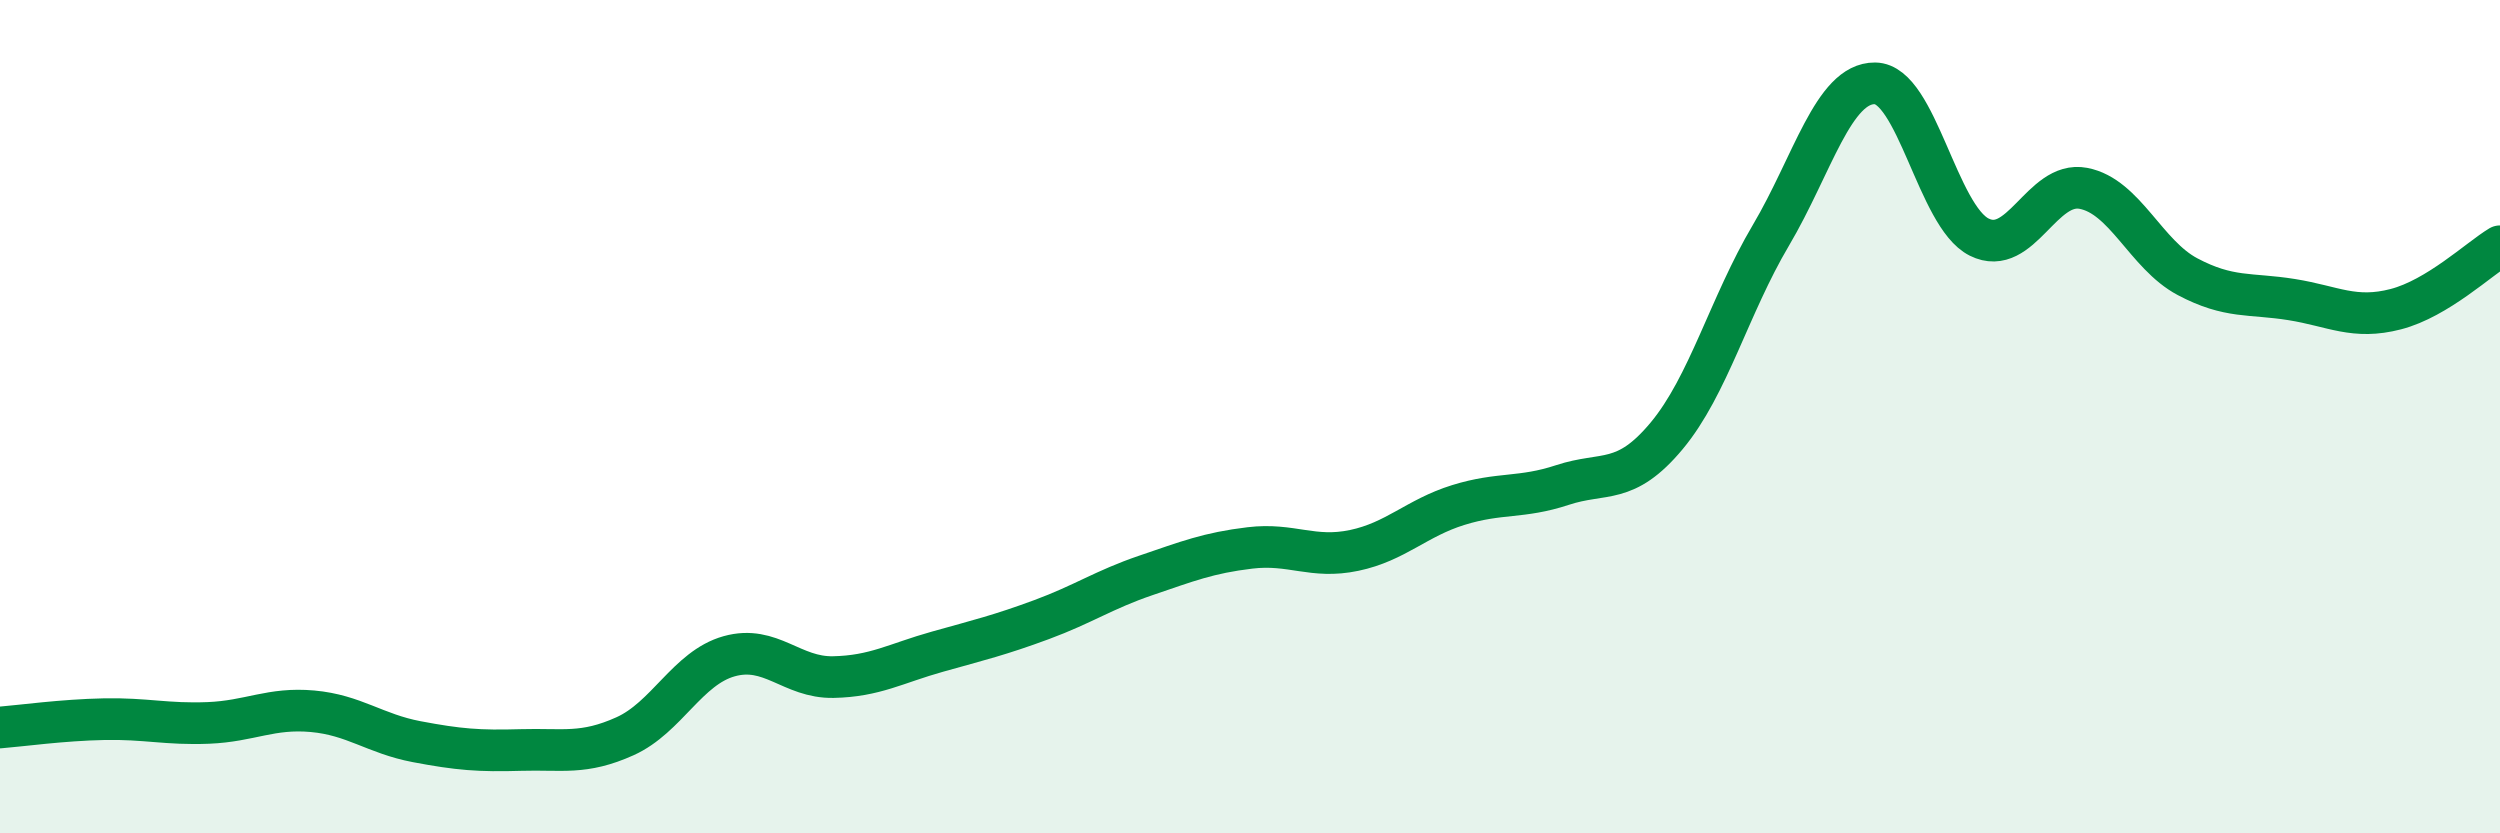
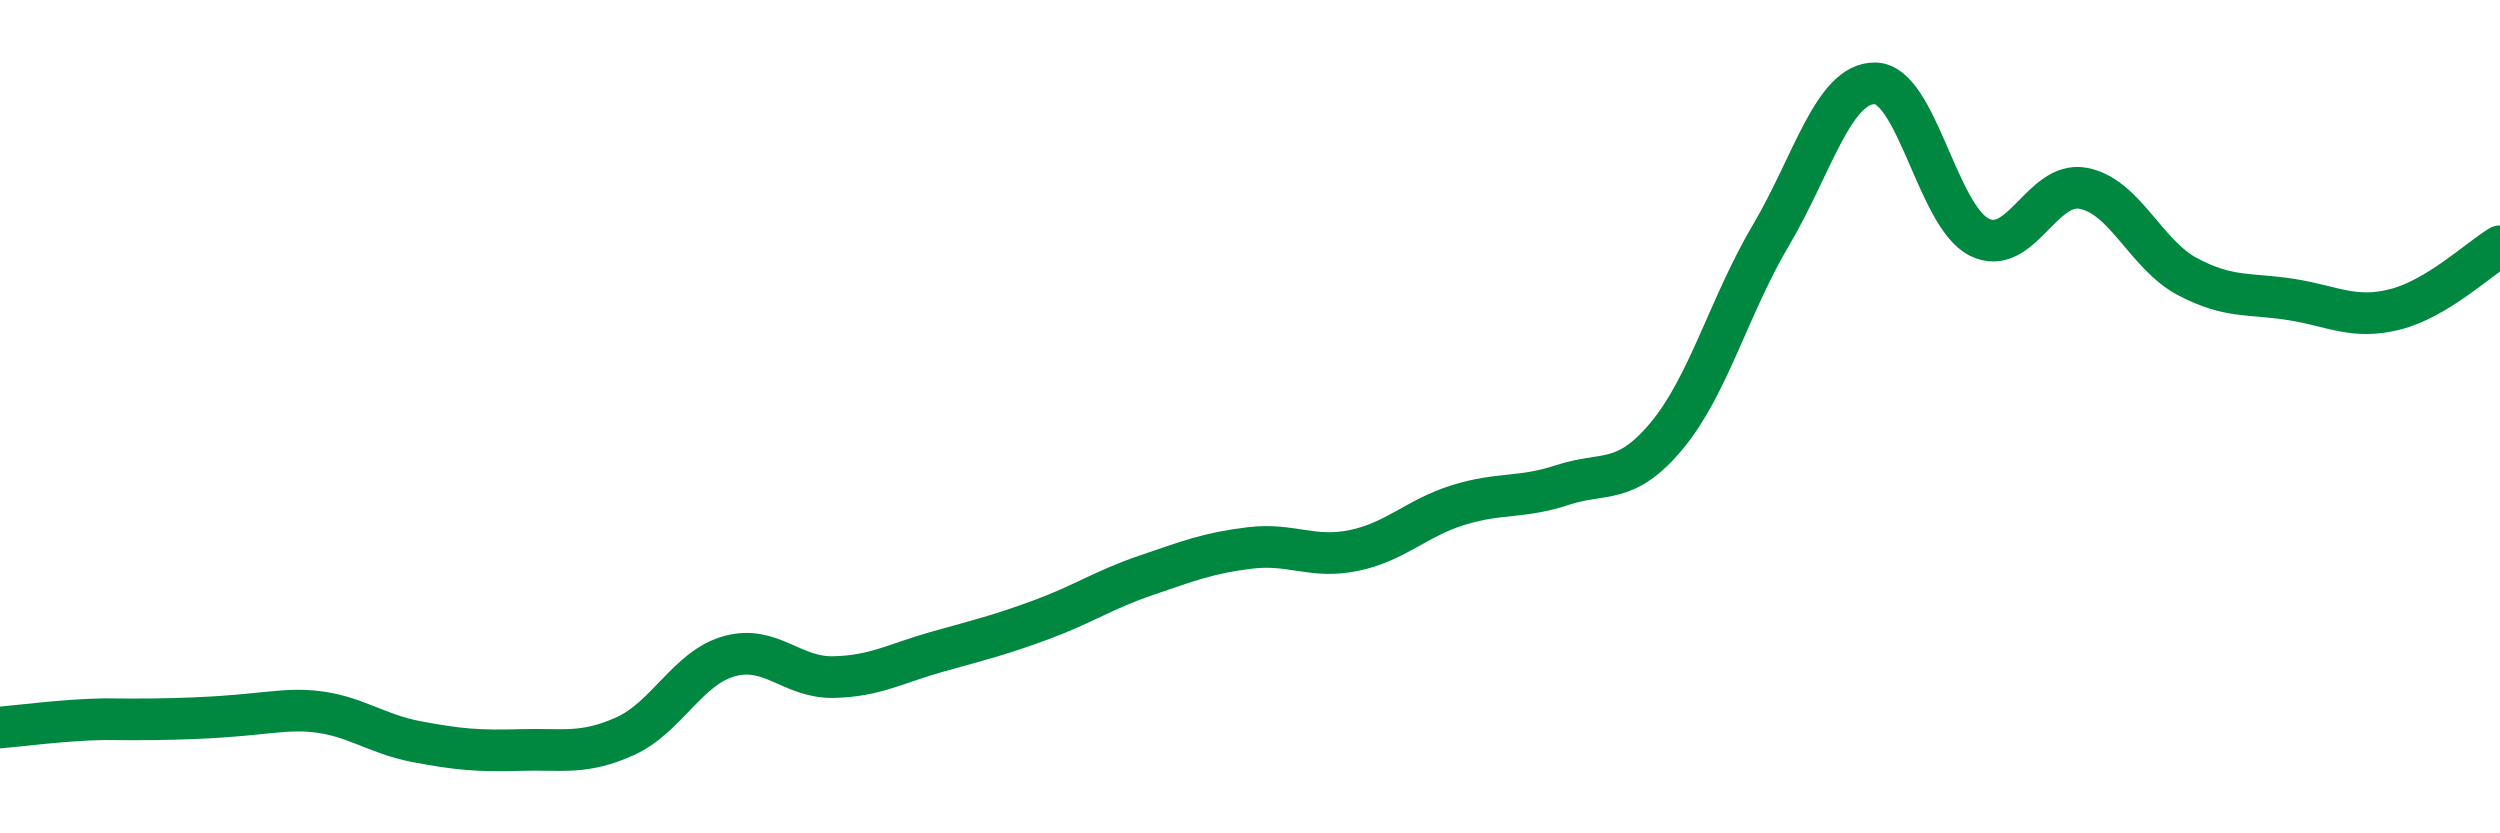
<svg xmlns="http://www.w3.org/2000/svg" width="60" height="20" viewBox="0 0 60 20">
-   <path d="M 0,17.46 C 0.5,17.42 1.5,17.28 2.5,17.26 C 3.5,17.24 4,17.39 5,17.35 C 6,17.31 6.5,16.98 7.5,17.07 C 8.5,17.16 9,17.61 10,17.8 C 11,17.99 11.5,18.03 12.5,18 C 13.5,17.97 14,18.12 15,17.67 C 16,17.22 16.5,16.03 17.5,15.75 C 18.5,15.47 19,16.27 20,16.25 C 21,16.23 21.5,15.92 22.5,15.64 C 23.5,15.36 24,15.24 25,14.87 C 26,14.5 26.5,14.15 27.5,13.81 C 28.5,13.47 29,13.27 30,13.15 C 31,13.03 31.5,13.42 32.5,13.21 C 33.5,13 34,12.43 35,12.12 C 36,11.81 36.5,11.97 37.5,11.64 C 38.5,11.31 39,11.66 40,10.46 C 41,9.26 41.5,7.34 42.5,5.65 C 43.5,3.96 44,1.99 45,2 C 46,2.01 46.5,5.19 47.5,5.69 C 48.5,6.19 49,4.33 50,4.52 C 51,4.71 51.5,6.11 52.5,6.64 C 53.5,7.17 54,7.03 55,7.19 C 56,7.35 56.5,7.68 57.5,7.42 C 58.5,7.16 59.5,6.21 60,5.91L60 20L0 20Z" fill="#008740" opacity="0.1" stroke-linecap="round" stroke-linejoin="round" />
-   <path d="M 0,17.46 C 0.5,17.42 1.5,17.28 2.5,17.26 C 3.5,17.24 4,17.39 5,17.35 C 6,17.31 6.5,16.98 7.5,17.07 C 8.5,17.16 9,17.61 10,17.8 C 11,17.99 11.5,18.03 12.5,18 C 13.5,17.97 14,18.12 15,17.67 C 16,17.22 16.5,16.03 17.5,15.75 C 18.5,15.47 19,16.27 20,16.25 C 21,16.23 21.5,15.92 22.5,15.64 C 23.5,15.36 24,15.24 25,14.87 C 26,14.5 26.5,14.15 27.5,13.81 C 28.5,13.47 29,13.27 30,13.15 C 31,13.03 31.5,13.42 32.5,13.21 C 33.5,13 34,12.43 35,12.12 C 36,11.81 36.5,11.97 37.5,11.64 C 38.5,11.31 39,11.66 40,10.46 C 41,9.26 41.5,7.34 42.5,5.65 C 43.5,3.96 44,1.99 45,2 C 46,2.01 46.5,5.19 47.5,5.69 C 48.5,6.19 49,4.33 50,4.52 C 51,4.71 51.5,6.11 52.5,6.64 C 53.5,7.17 54,7.03 55,7.19 C 56,7.35 56.5,7.68 57.5,7.42 C 58.5,7.16 59.5,6.21 60,5.91" stroke="#008740" stroke-width="1" fill="none" stroke-linecap="round" stroke-linejoin="round" />
+   <path d="M 0,17.46 C 0.5,17.42 1.5,17.28 2.5,17.26 C 6,17.31 6.5,16.98 7.5,17.07 C 8.5,17.16 9,17.61 10,17.8 C 11,17.99 11.5,18.03 12.5,18 C 13.5,17.97 14,18.12 15,17.67 C 16,17.22 16.5,16.03 17.5,15.75 C 18.5,15.47 19,16.27 20,16.25 C 21,16.23 21.5,15.92 22.5,15.64 C 23.5,15.36 24,15.24 25,14.87 C 26,14.5 26.5,14.15 27.5,13.81 C 28.5,13.47 29,13.27 30,13.15 C 31,13.03 31.5,13.42 32.5,13.21 C 33.5,13 34,12.43 35,12.12 C 36,11.81 36.5,11.97 37.5,11.64 C 38.5,11.31 39,11.66 40,10.46 C 41,9.26 41.5,7.34 42.5,5.65 C 43.5,3.96 44,1.99 45,2 C 46,2.01 46.5,5.19 47.5,5.69 C 48.5,6.19 49,4.33 50,4.52 C 51,4.71 51.5,6.11 52.5,6.64 C 53.5,7.17 54,7.03 55,7.19 C 56,7.35 56.5,7.68 57.5,7.42 C 58.5,7.16 59.5,6.21 60,5.91" stroke="#008740" stroke-width="1" fill="none" stroke-linecap="round" stroke-linejoin="round" />
</svg>